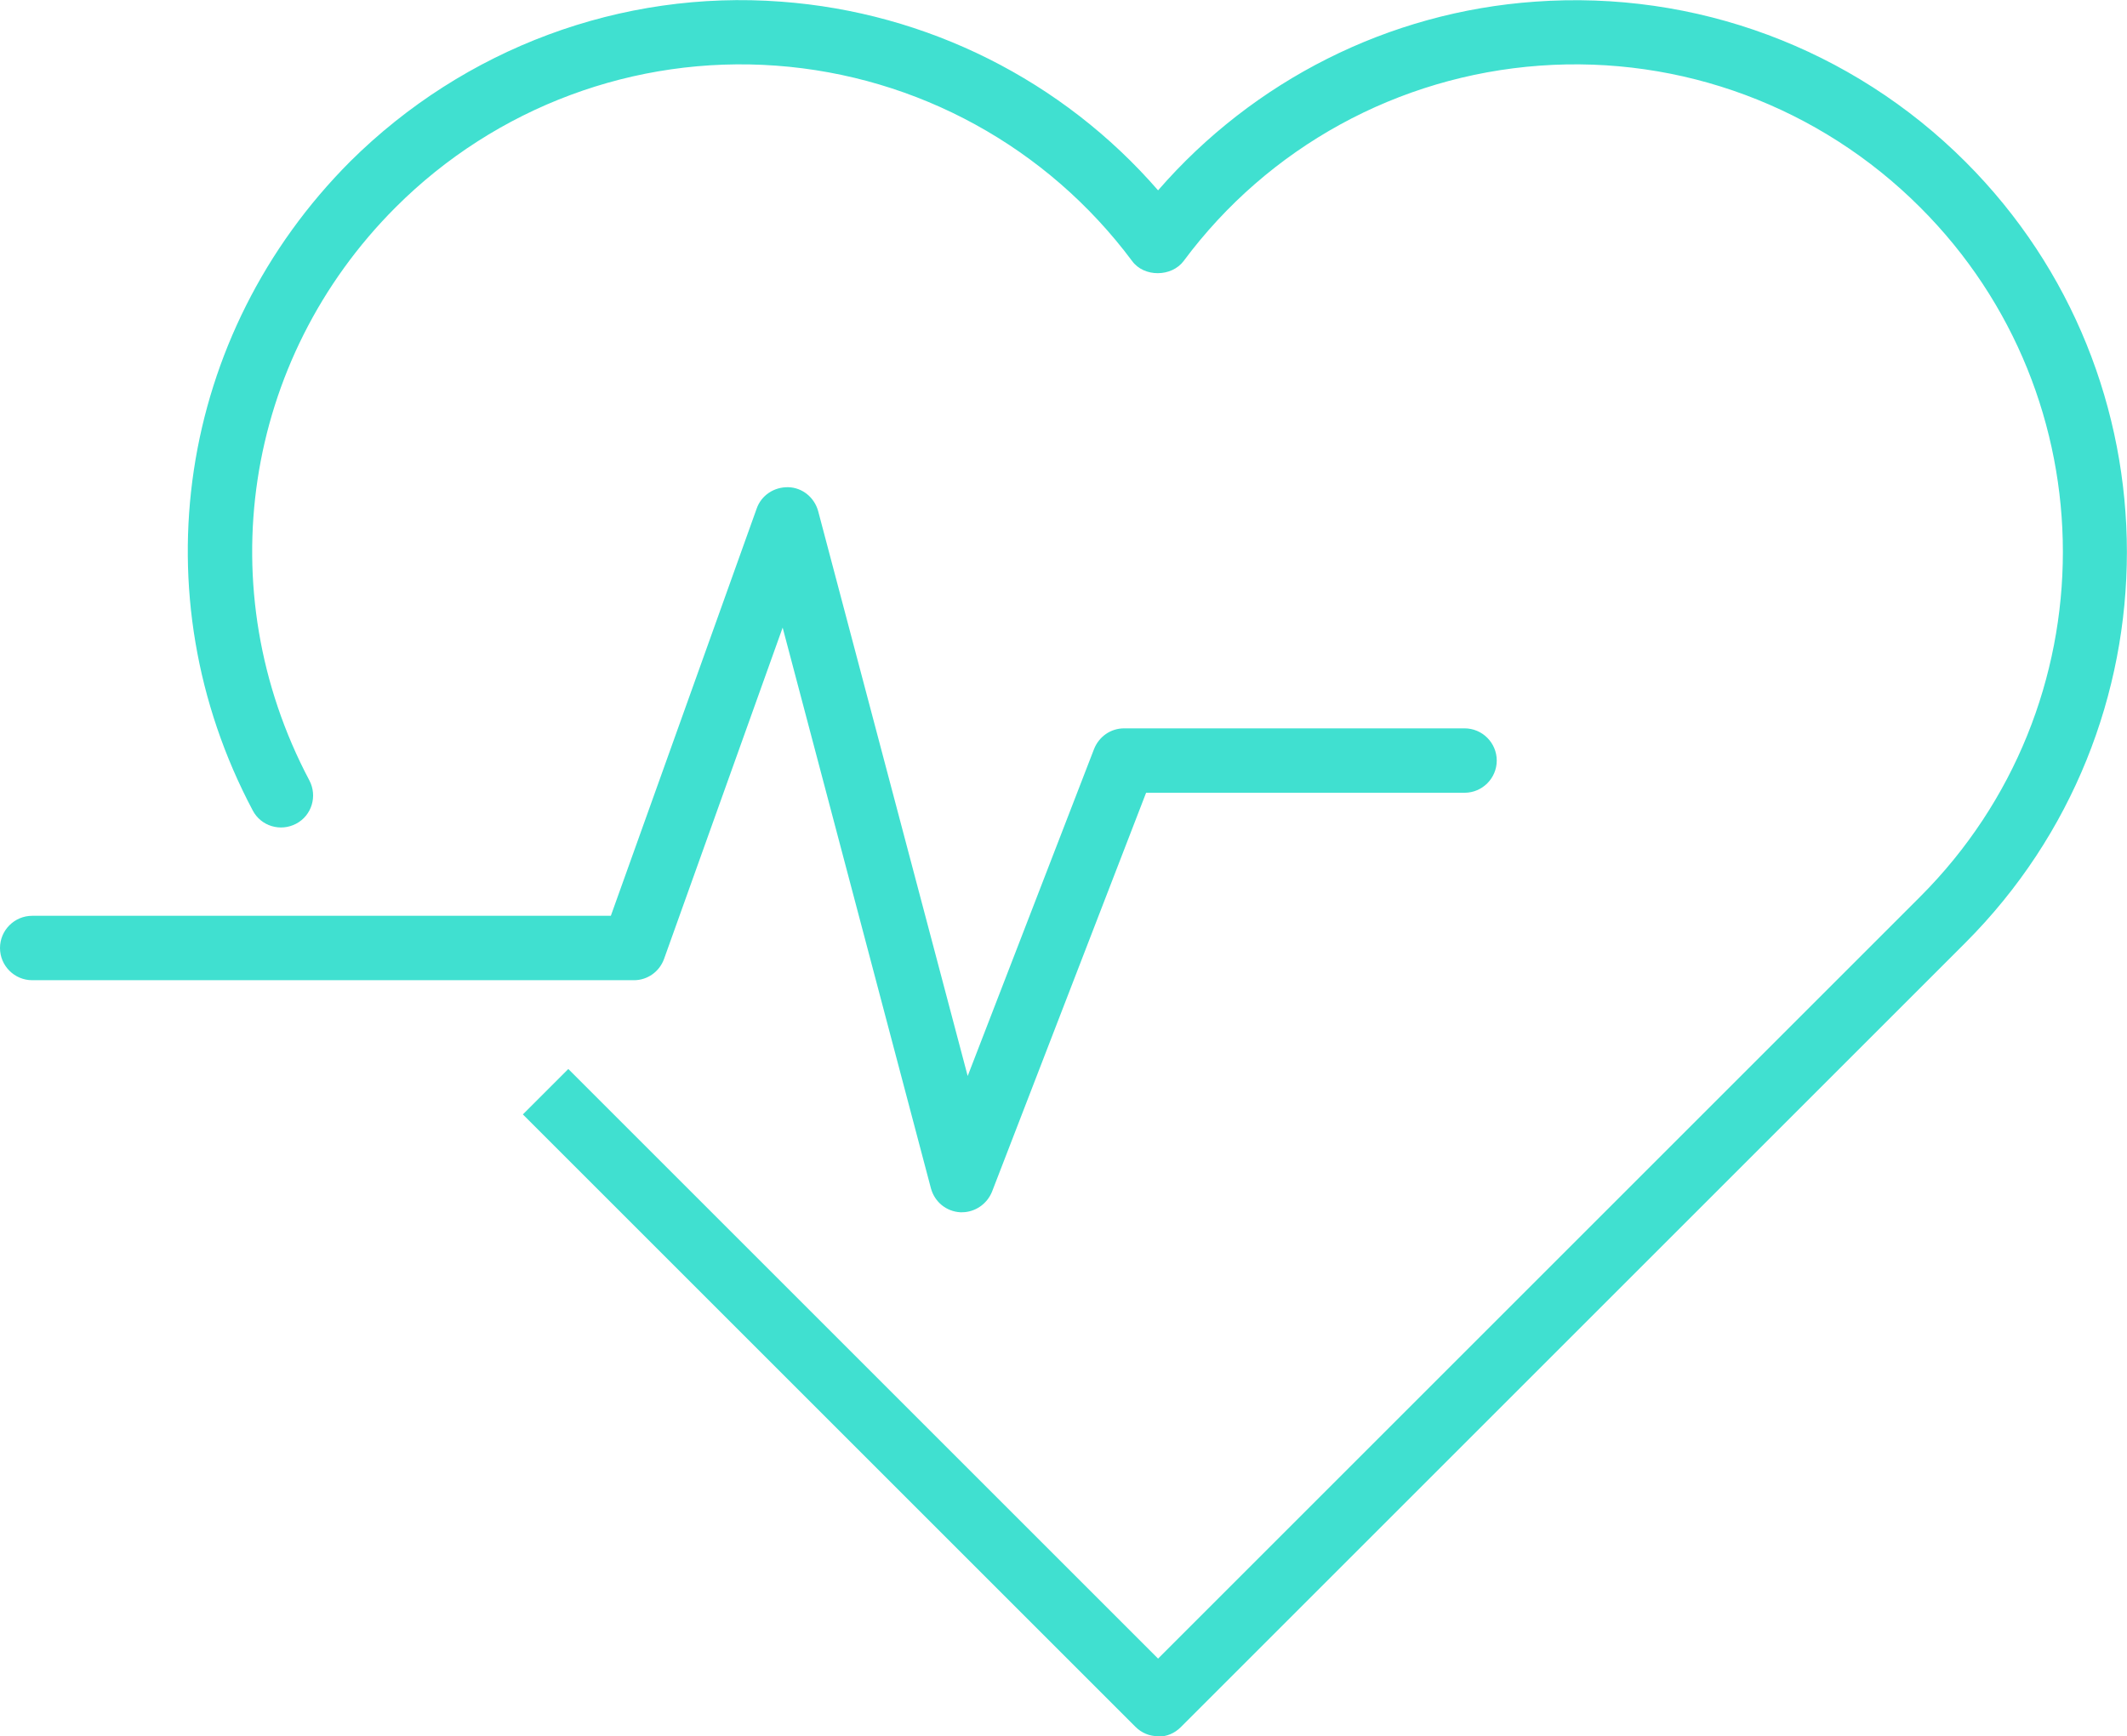
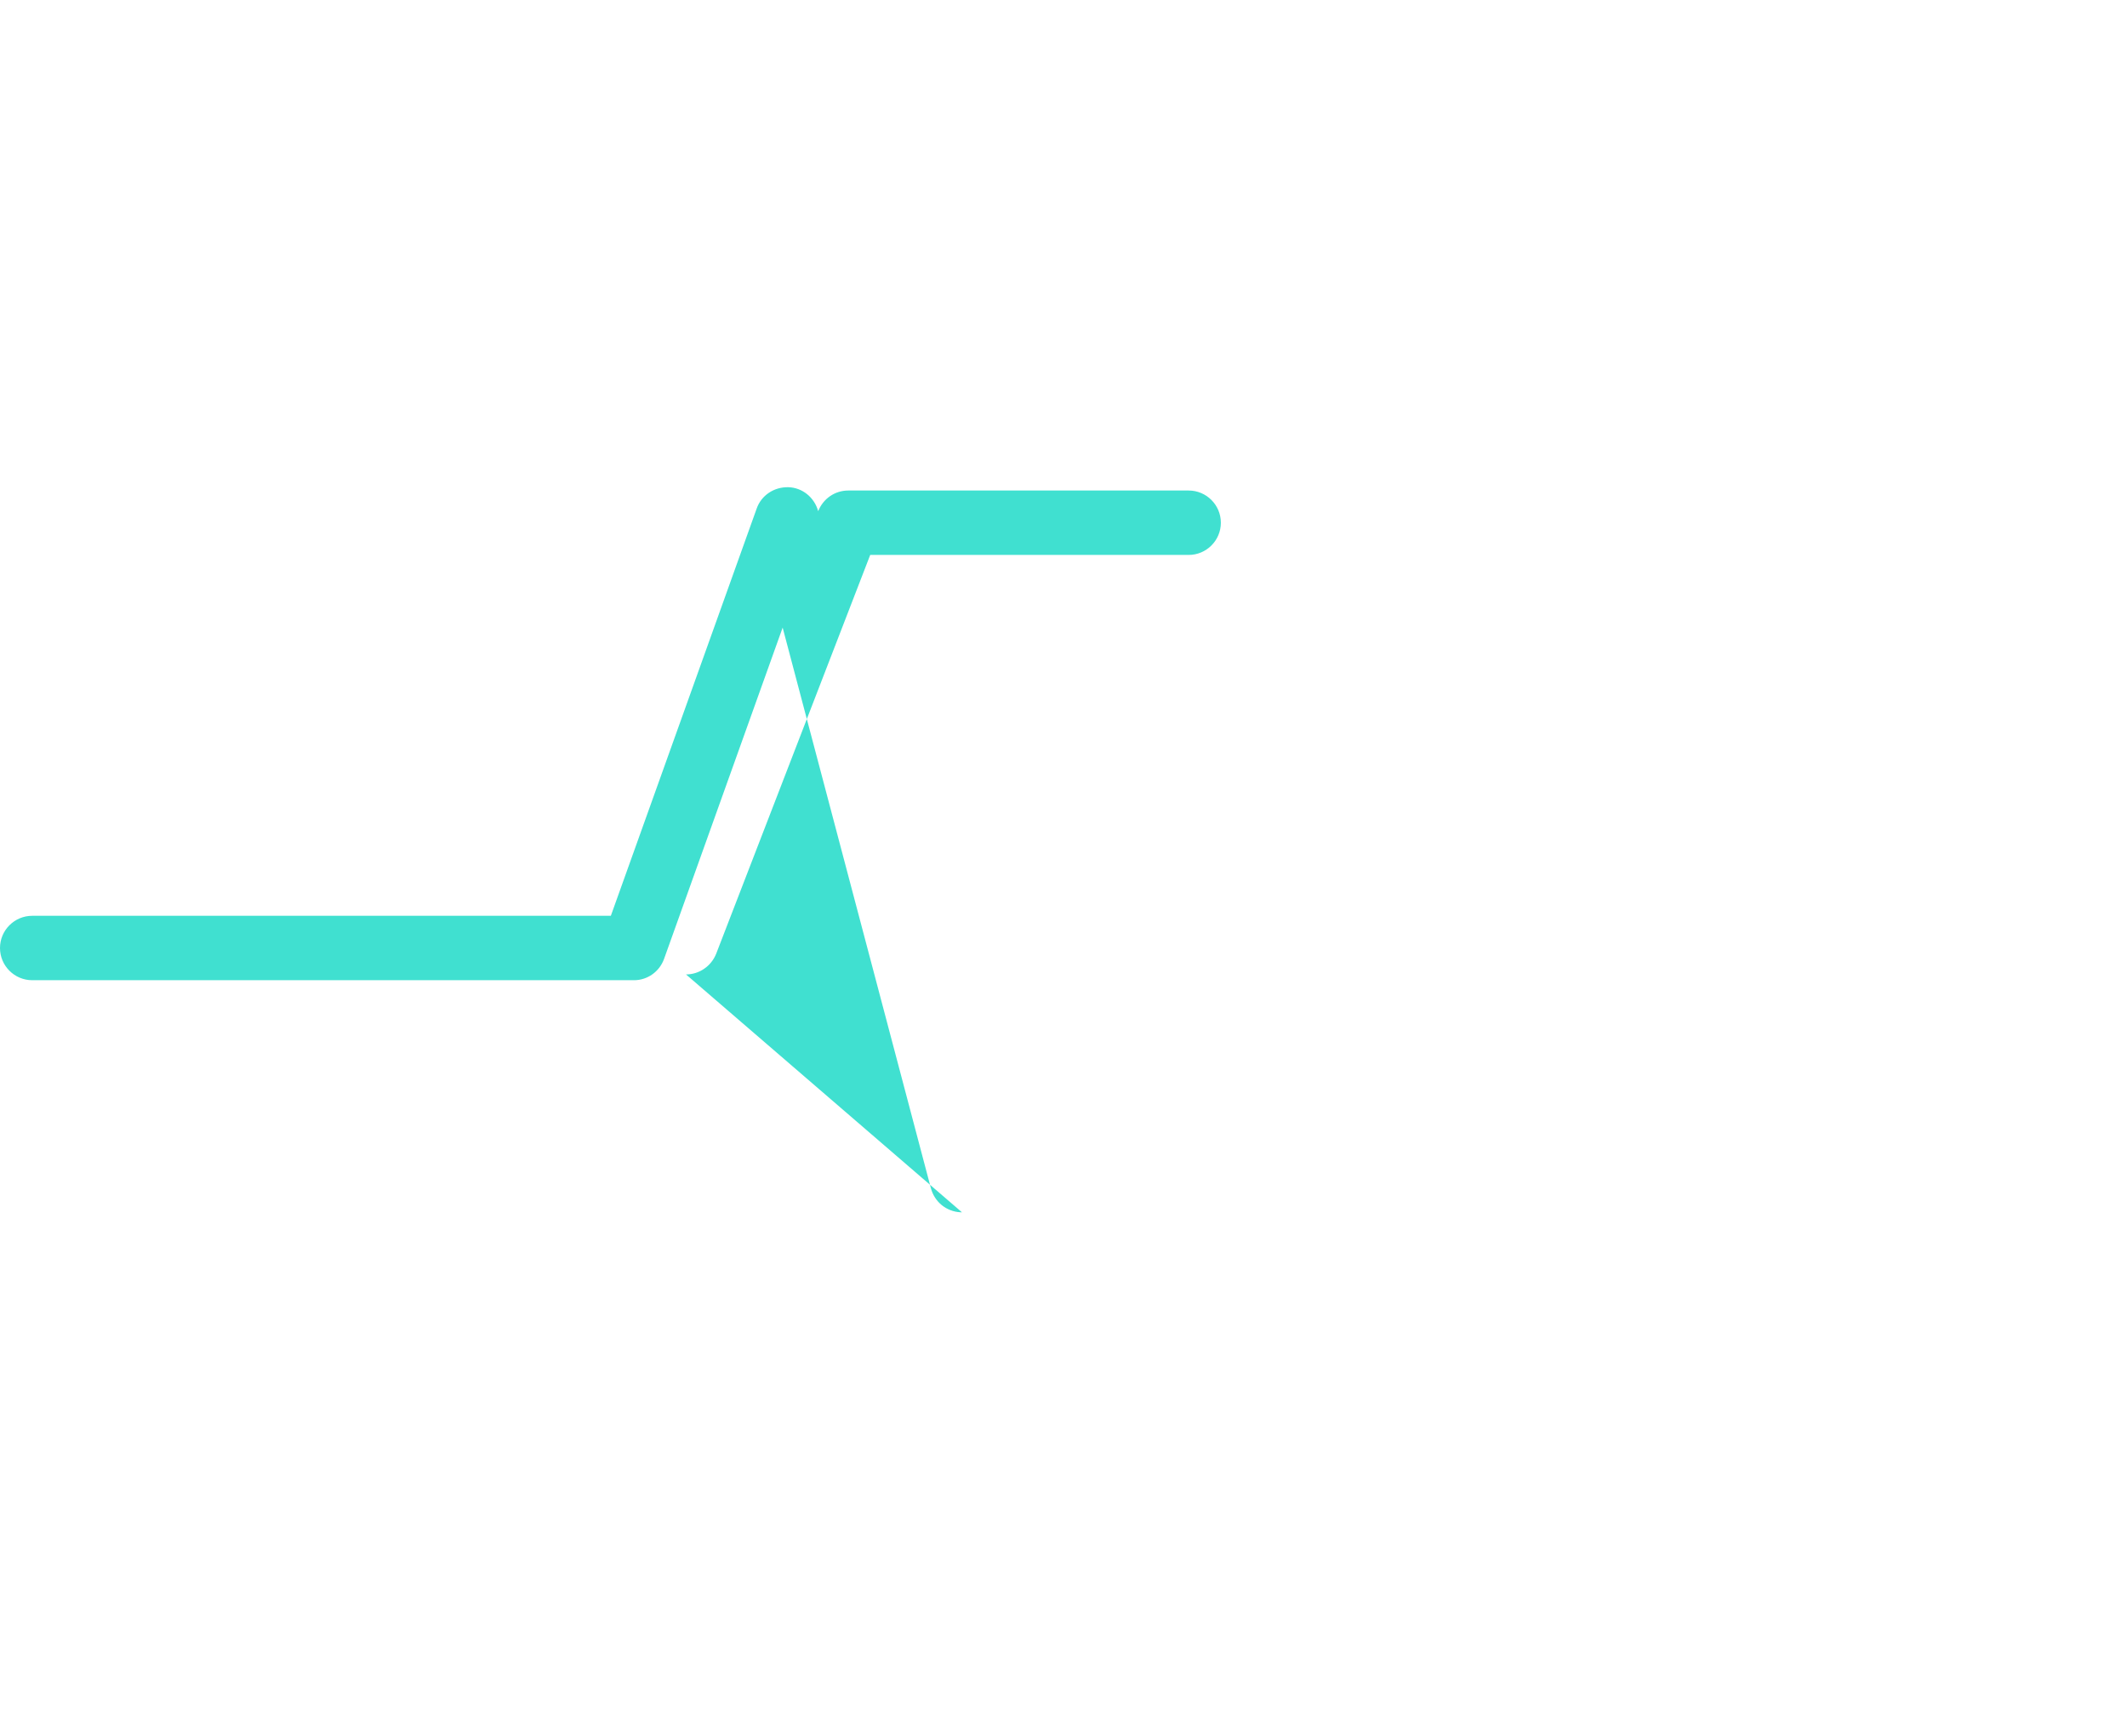
<svg xmlns="http://www.w3.org/2000/svg" id="_レイヤー_2" data-name="レイヤー 2" viewBox="0 0 51.5 42.05">
  <defs>
    <style>
      .cls-1 {
        fill: #40e0d0;
      }
    </style>
  </defs>
  <g id="_レイヤー_12" data-name="レイヤー 12">
    <g>
-       <path class="cls-1" d="M28.04,42.05c-.21,0-.4-.08-.55-.23l-14.83-14.83,1.1-1.1,14.28,14.28,18.45-18.45c4.61-4.61,4.61-12.1,0-16.7-2.43-2.43-5.78-3.68-9.21-3.43-3.43.25-6.57,1.97-8.62,4.73-.29.39-.96.4-1.25,0-2.05-2.75-5.19-4.48-8.62-4.73-3.42-.25-6.78,1-9.21,3.43-3.69,3.69-4.53,9.27-2.09,13.88.2.38.06.85-.32,1.05-.38.2-.85.06-1.05-.32-2.77-5.22-1.82-11.53,2.36-15.72C11.24,1.17,15.04-.25,18.91.04c3.54.26,6.82,1.91,9.13,4.57C30.35,1.95,33.62.29,37.17.04c3.88-.28,7.67,1.13,10.42,3.88,5.21,5.21,5.21,13.69,0,18.91l-19,19c-.15.15-.34.23-.55.23Z" />
-       <path class="cls-1" d="M23.29,29.36s-.03,0-.04,0c-.34-.02-.62-.25-.71-.58l-3.59-13.58-2.87,8.02c-.11.31-.4.52-.73.52H.78c-.43,0-.78-.35-.78-.78s.35-.78.78-.78h14.01l3.53-9.86c.11-.32.42-.53.77-.52.34.01.63.25.72.58l3.62,13.68,3.06-7.92c.12-.3.4-.5.73-.5h8.24c.43,0,.78.35.78.78s-.35.78-.78.78h-7.71l-3.73,9.66c-.12.3-.41.5-.73.5Z" />
+       <path class="cls-1" d="M23.29,29.36s-.03,0-.04,0c-.34-.02-.62-.25-.71-.58l-3.59-13.58-2.87,8.02c-.11.31-.4.52-.73.52H.78c-.43,0-.78-.35-.78-.78s.35-.78.78-.78h14.01l3.53-9.86c.11-.32.42-.53.77-.52.34.01.63.25.72.58c.12-.3.4-.5.73-.5h8.24c.43,0,.78.35.78.78s-.35.78-.78.78h-7.71l-3.73,9.66c-.12.3-.41.5-.73.5Z" />
    </g>
  </g>
</svg>